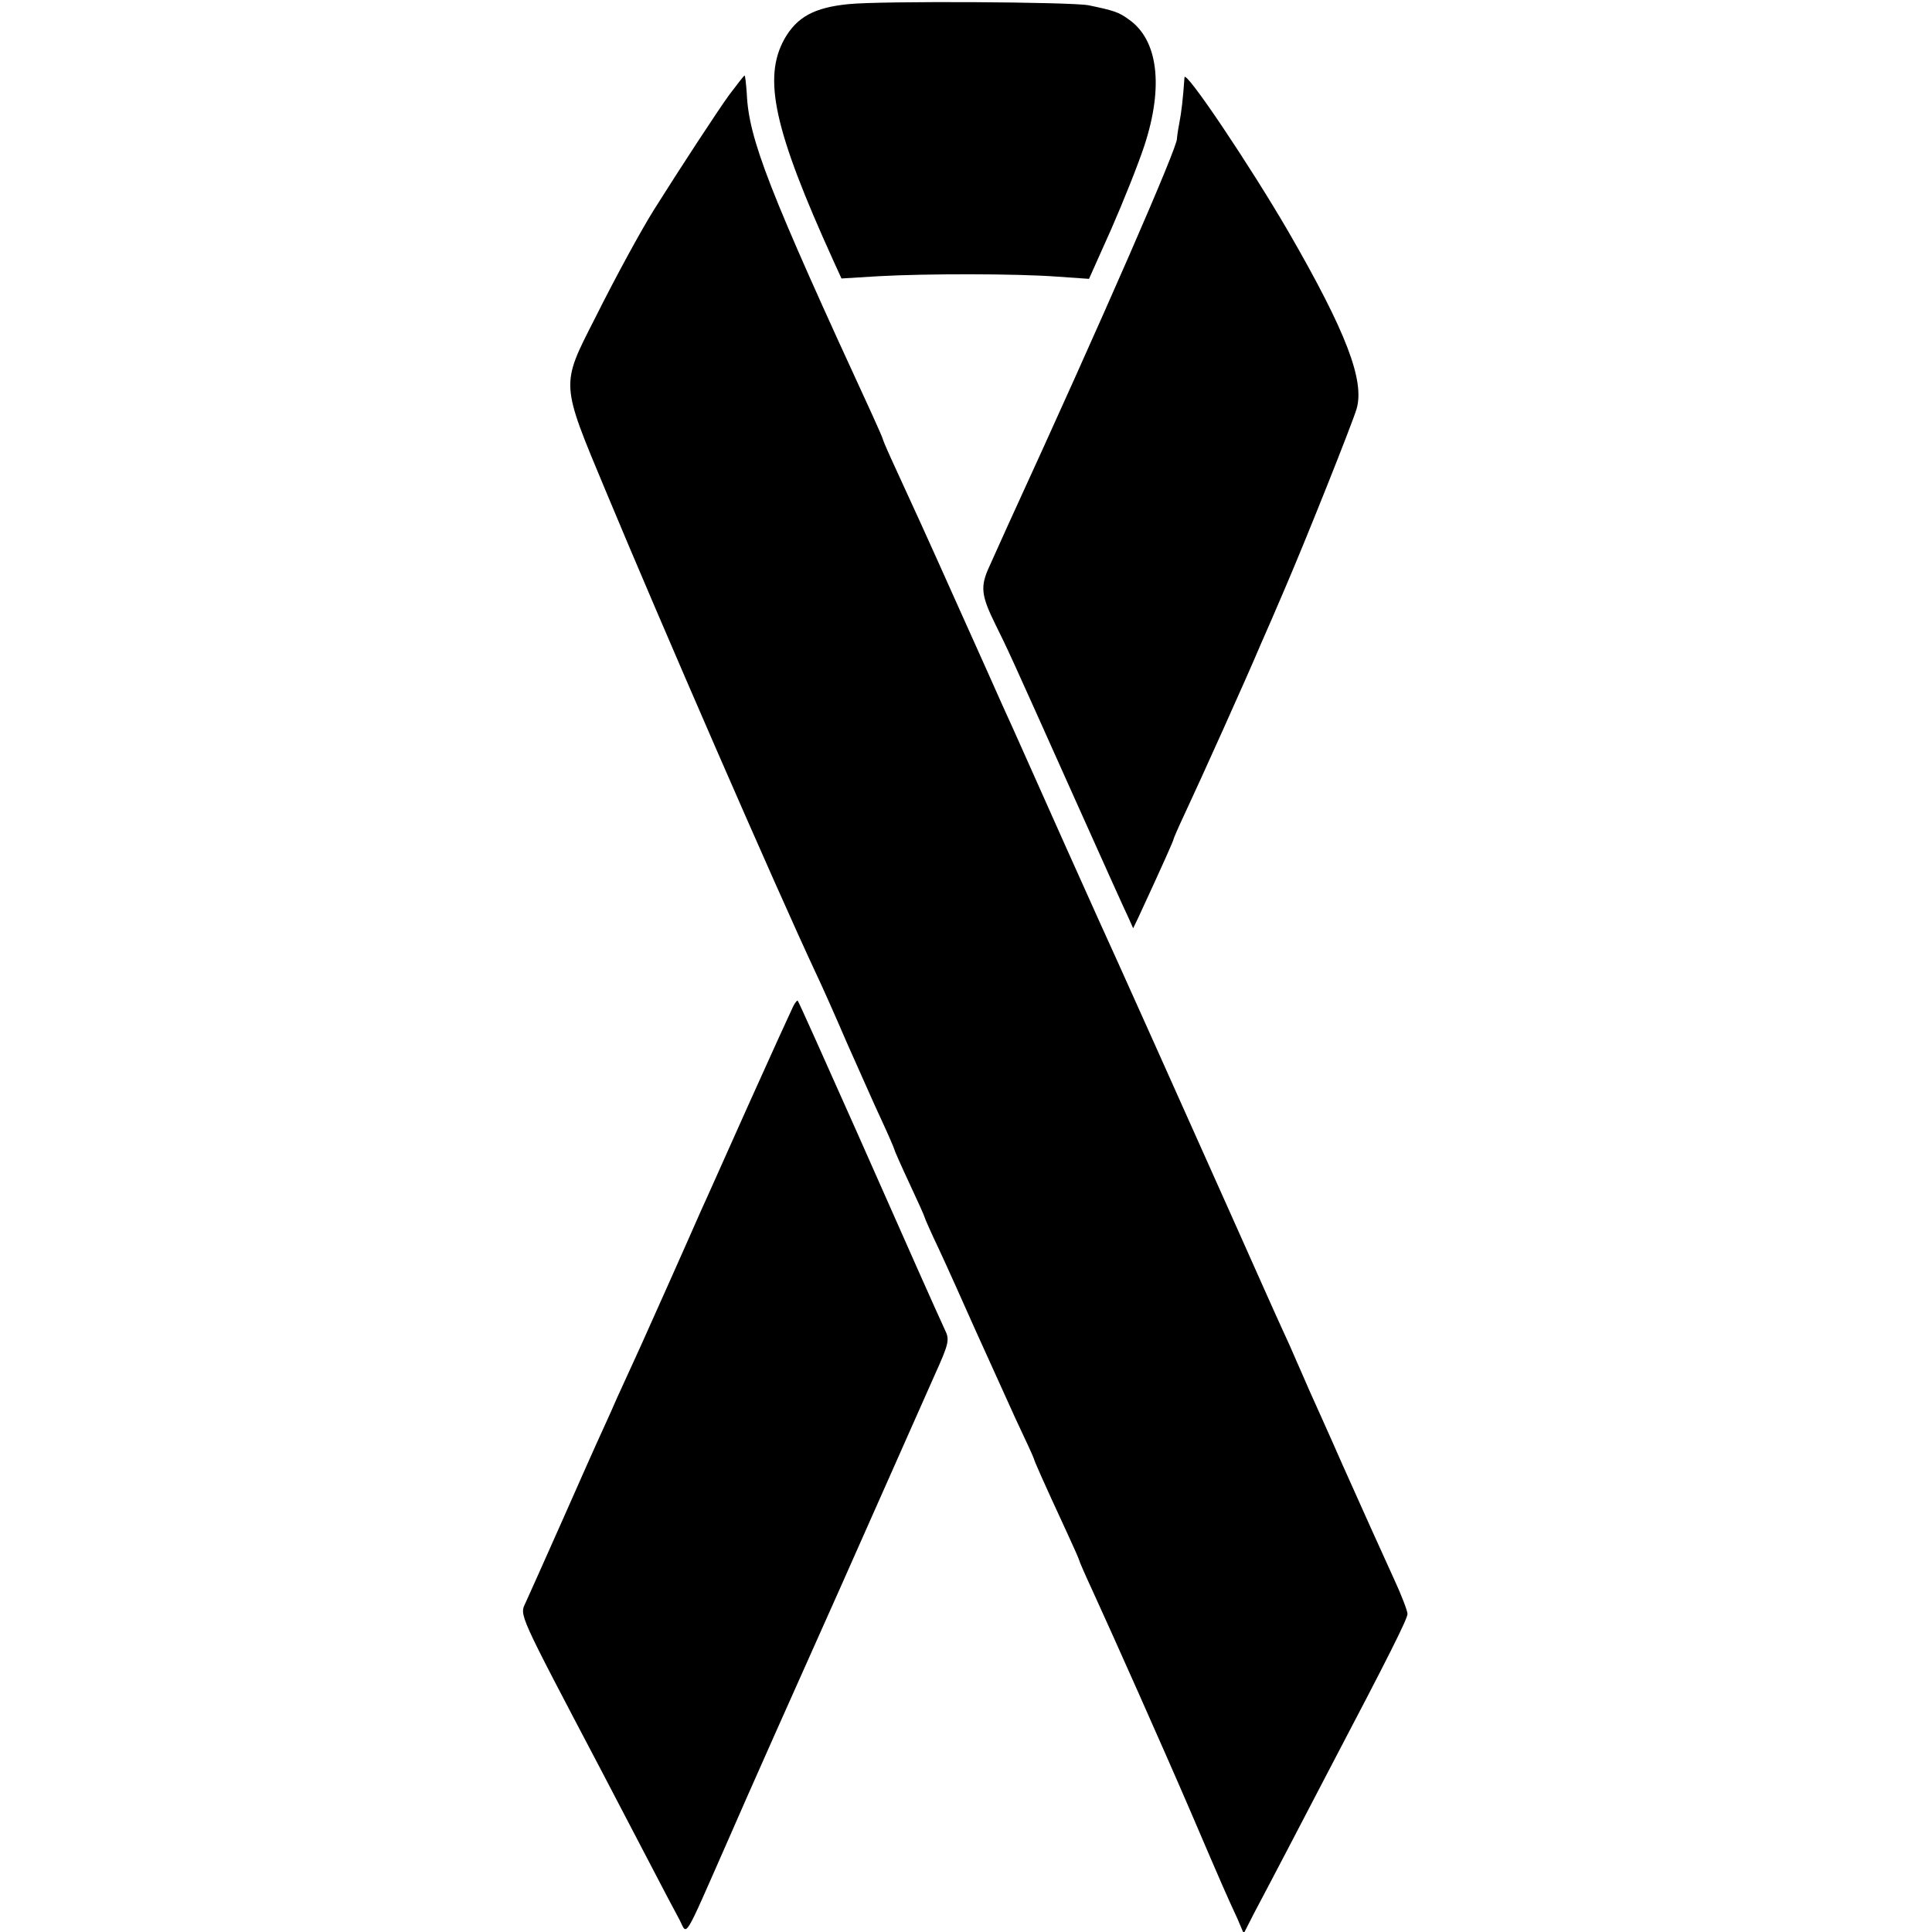
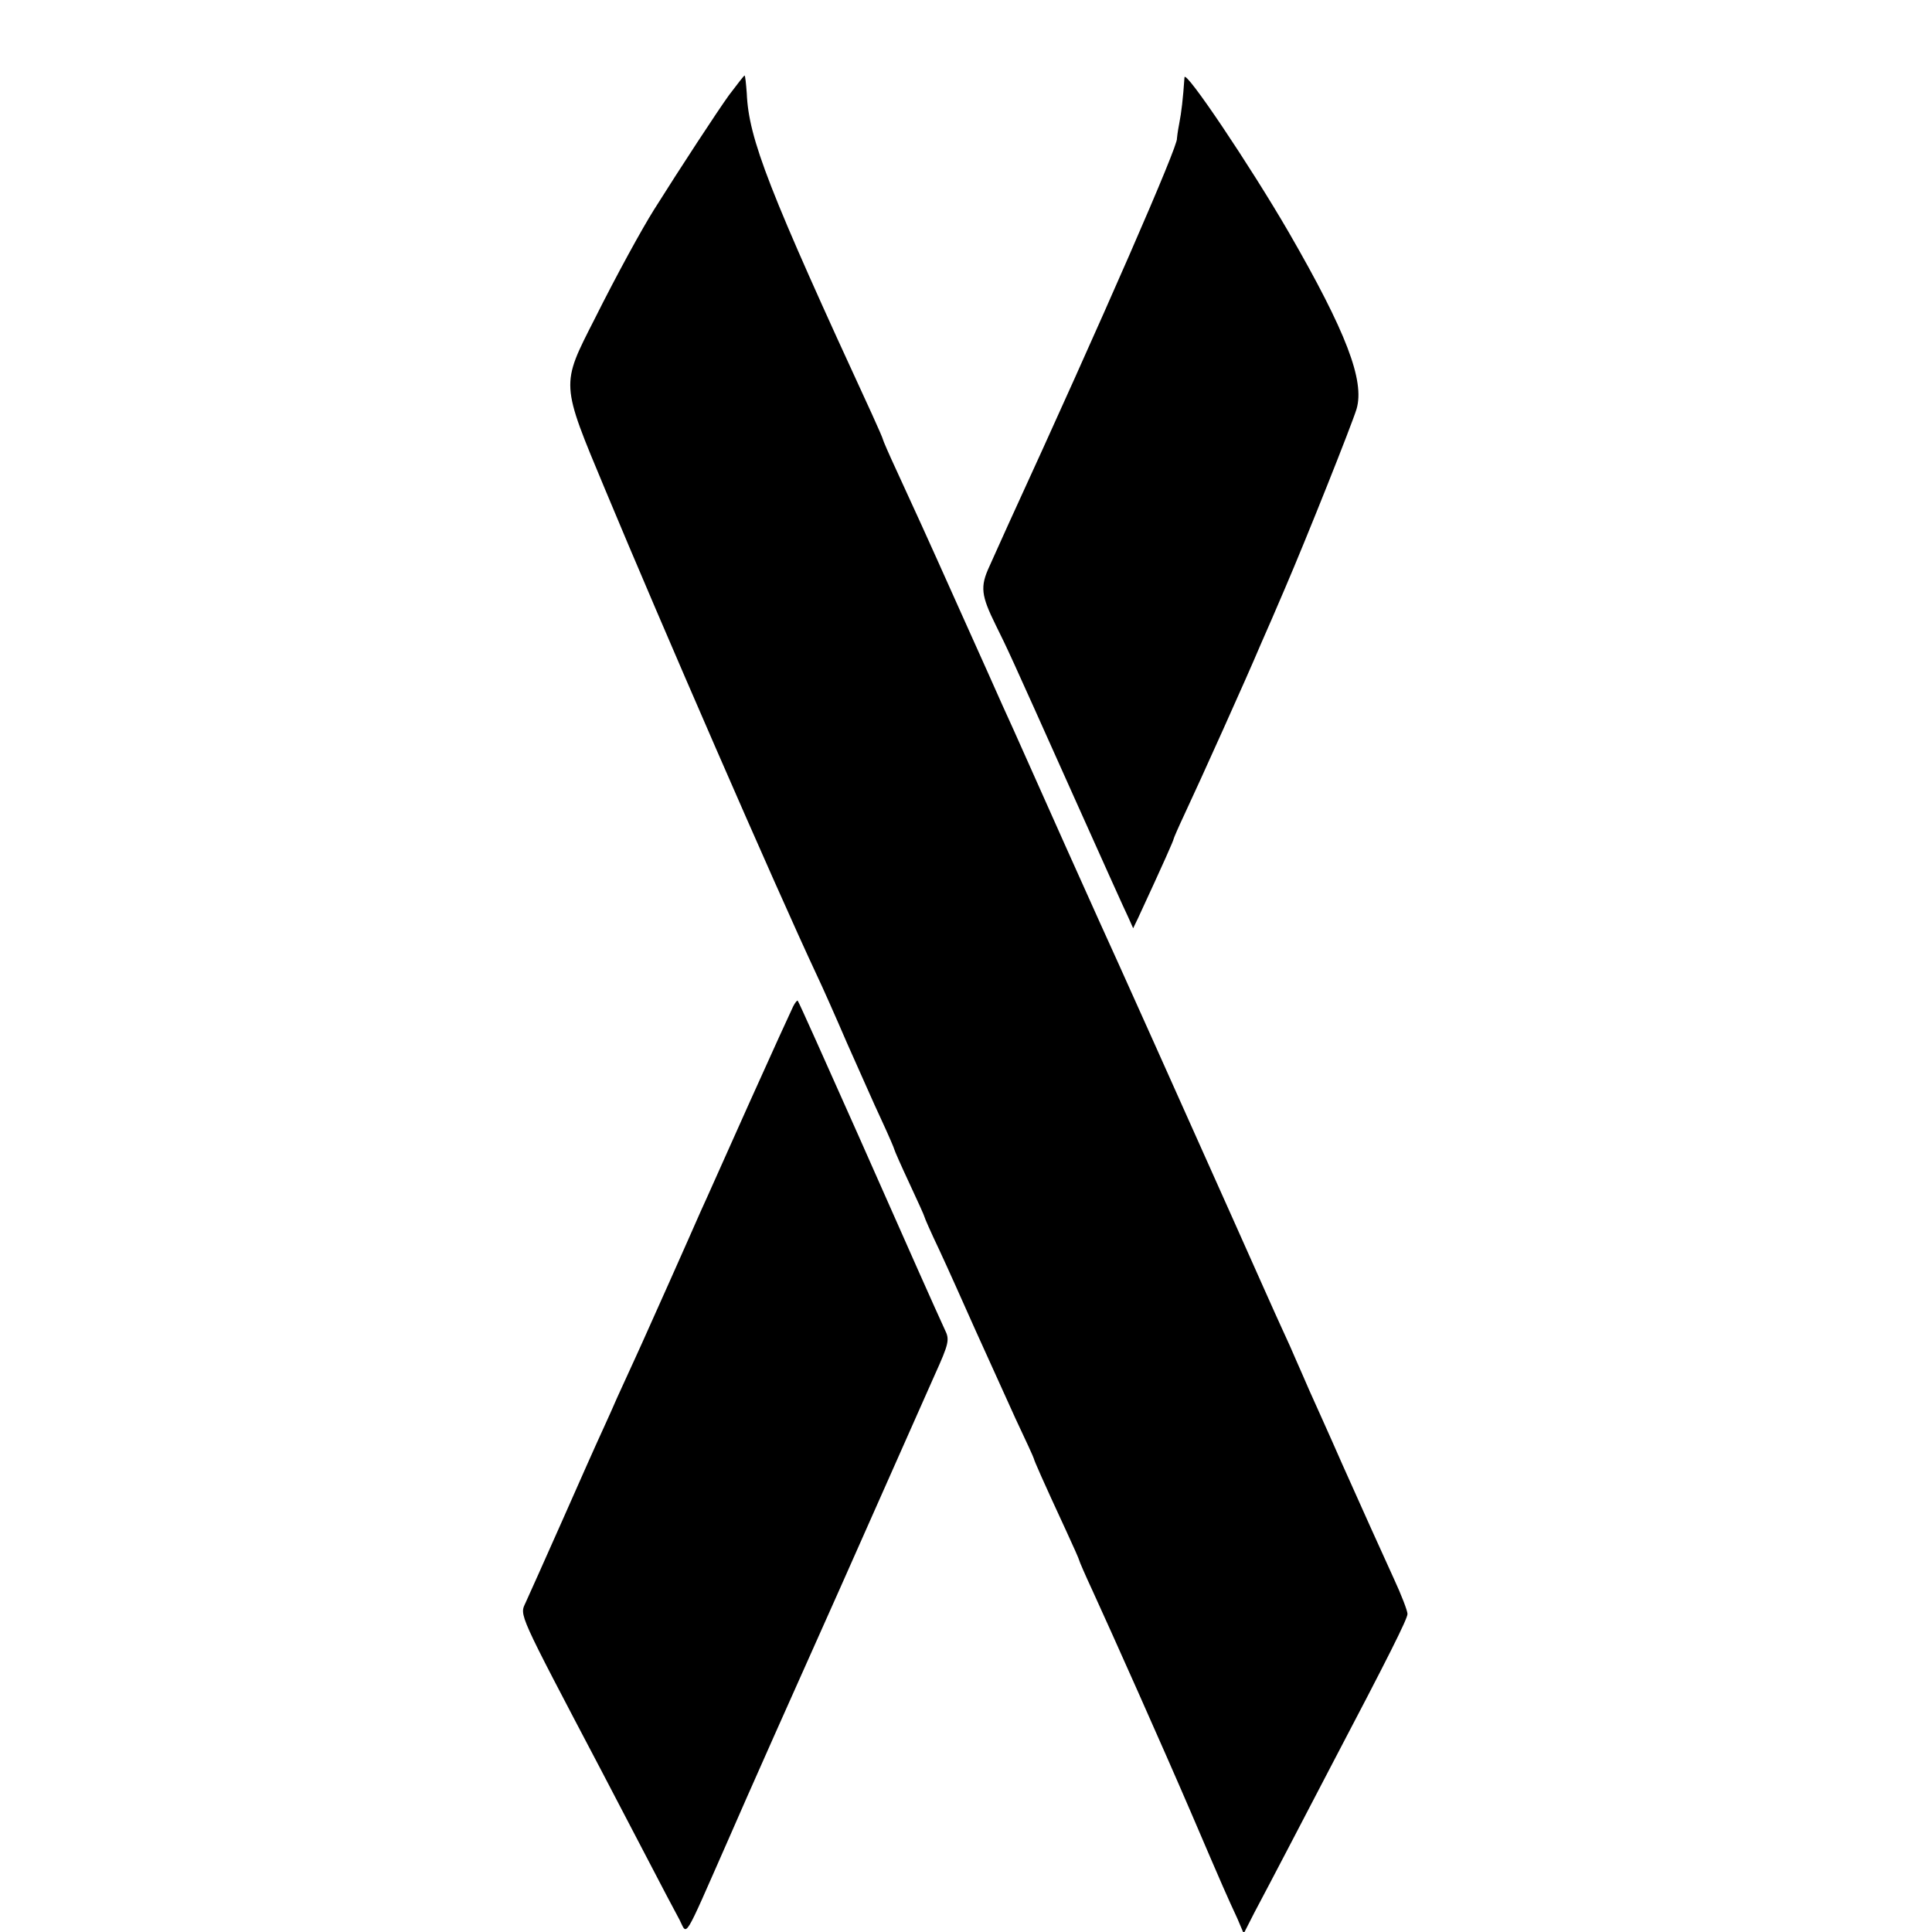
<svg xmlns="http://www.w3.org/2000/svg" version="1.0" width="512pt" height="512pt" viewBox="0 0 512 512" preserveAspectRatio="xMidYMid meet">
  <g transform="translate(0,512) scale(0.1,-0.1)" fill="#000000" stroke="none">
-     <path d="M2248 5109 c-90 -9 -136 -34 -169 -92 -58 -104 -28 -241 130 -589 l21 -46 98 6 c125 7 363 7 472 -1 l86 -6 59 132 c32 73 72 173 88 222 51 156 36 279 -41 333 -27 20 -40 24 -107 38 -47 9 -551 12 -637 3z" />
    <path d="M1932 4868 c-31 -43 -128 -191 -199 -304 -32 -51 -98 -171 -157 -289 -90 -177 -91 -168 28 -453 146 -351 450 -1050 561 -1287 13 -27 49 -108 80 -180 32 -71 72 -163 91 -203 19 -41 34 -76 34 -78 0 -2 18 -43 40 -90 22 -47 40 -87 40 -89 0 -2 17 -41 39 -87 21 -45 64 -141 96 -213 32 -71 80 -177 106 -234 27 -57 49 -105 49 -107 0 -3 22 -54 86 -192 19 -41 34 -75 34 -77 0 -2 16 -39 36 -82 50 -109 184 -409 261 -588 35 -82 73 -170 84 -195 11 -25 28 -63 38 -84 l17 -40 28 55 c40 75 139 265 201 384 156 297 205 395 205 408 0 8 -16 50 -36 93 -51 112 -64 141 -137 304 -35 80 -75 168 -87 195 -12 28 -28 64 -35 80 -7 17 -24 55 -38 85 -14 30 -73 163 -132 295 -113 253 -325 726 -352 784 -24 53 -151 336 -193 431 -21 47 -49 110 -63 140 -13 30 -64 143 -112 250 -98 219 -118 262 -169 373 -20 43 -36 80 -36 82 0 2 -13 32 -29 67 -274 594 -327 730 -332 851 -2 26 -4 47 -6 47 -1 0 -20 -24 -41 -52z" />
    <path d="M3139 4915 c-4 -58 -8 -92 -14 -123 -4 -20 -6 -38 -6 -39 5 -15 -195 -474 -447 -1023 -16 -36 -39 -86 -50 -111 -25 -54 -22 -77 17 -156 33 -67 28 -55 204 -448 74 -165 140 -312 148 -328 l12 -27 13 27 c70 151 94 206 94 209 0 2 13 32 29 66 40 85 167 367 201 448 16 36 45 103 65 150 58 135 176 431 190 476 22 75 -27 204 -180 469 -101 174 -274 432 -276 410z" />
    <path d="M2102 2453 c-5 -10 -57 -124 -115 -253 -58 -129 -116 -260 -130 -290 -13 -30 -50 -113 -82 -185 -32 -71 -73 -164 -92 -205 -19 -41 -40 -88 -48 -105 -7 -16 -24 -55 -38 -85 -14 -30 -62 -138 -107 -240 -45 -102 -89 -199 -97 -217 -16 -35 -23 -20 200 -444 24 -46 77 -147 117 -224 40 -77 81 -155 91 -173 21 -41 8 -62 127 208 49 113 184 416 300 675 115 259 227 511 249 561 38 84 40 94 27 120 -28 61 -81 180 -231 519 -86 193 -157 352 -159 353 -1 2 -7 -5 -12 -15z" />
  </g>
</svg>